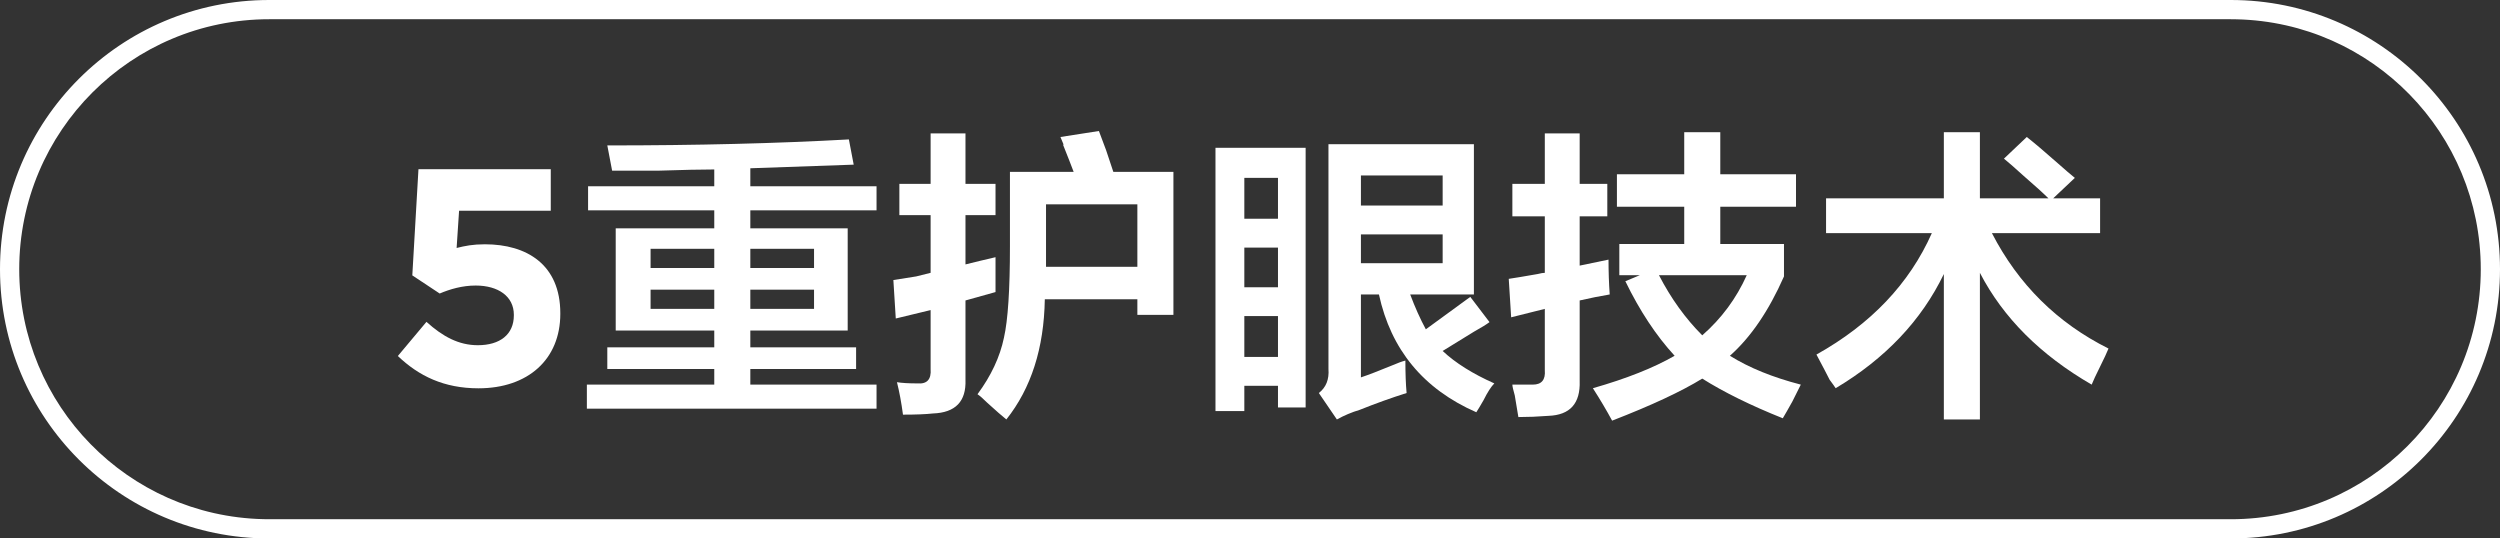
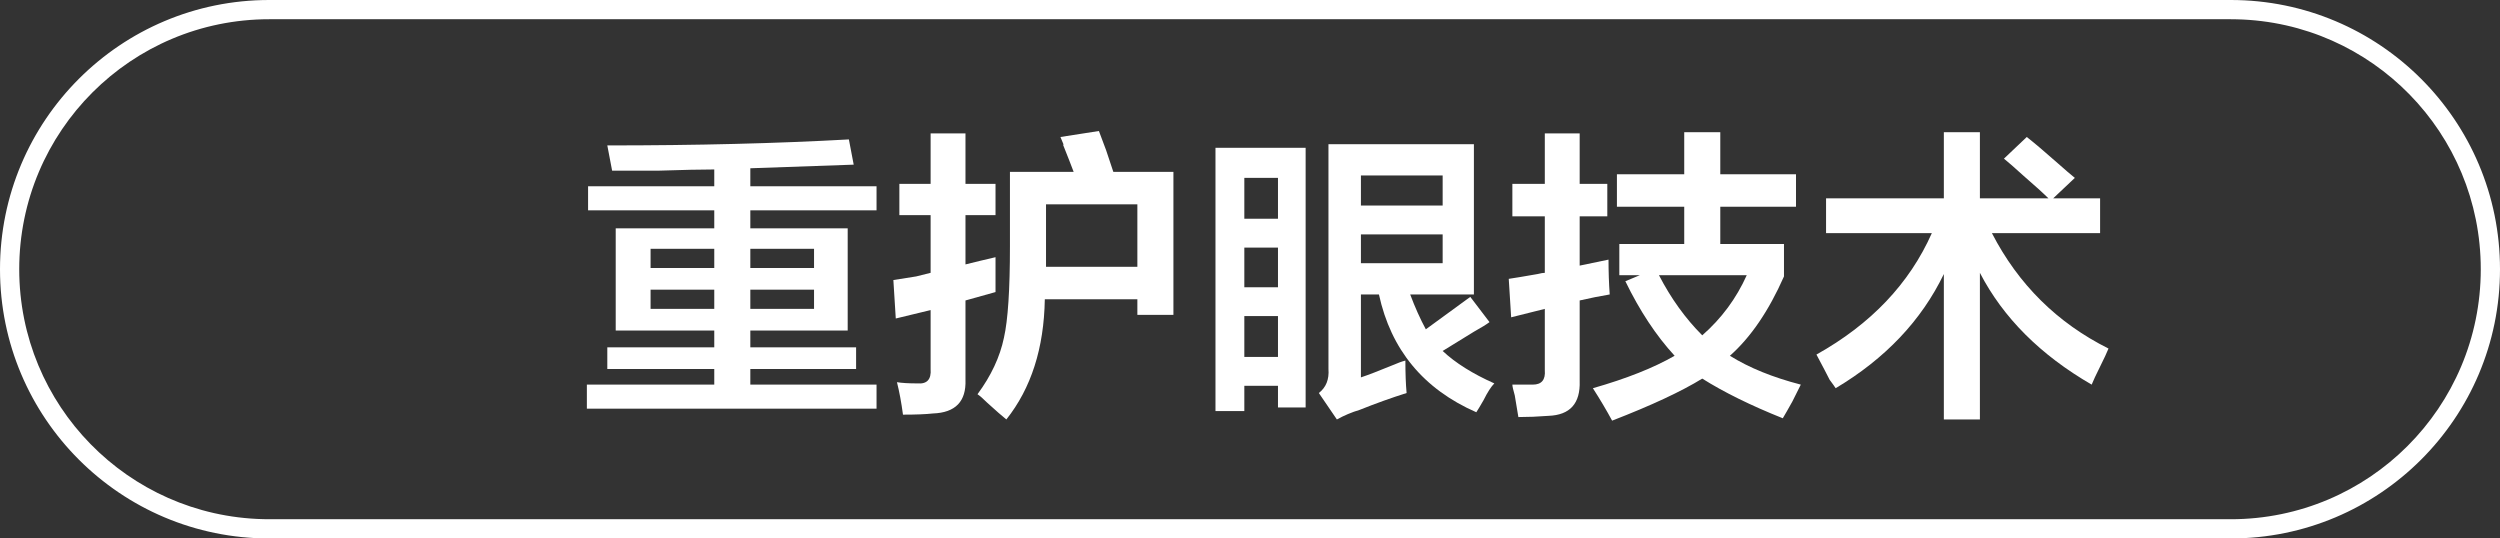
<svg xmlns="http://www.w3.org/2000/svg" width="130px" height="28px" viewBox="0 0 130 28" version="1.1">
  <rect x="0" y="0" width="130" height="28" fill="#333333" stroke="none" />
  <title>编组 13</title>
  <g id="页面-1" stroke="none" stroke-width="1" fill="none" fill-rule="evenodd">
    <g id="画板" transform="translate(-321, -700)" fill="#FFFFFF" fill-rule="nonzero">
      <g id="编组-13" transform="translate(321, 700)">
        <path d="M116,0 C123.732,0 130,6.268 130,14 C130,21.732 123.732,28 116,28 L14,28 C6.268,28 0,21.732 0,14 C0,6.268 6.268,0 14,0 L116,0 Z M116,1 L14,1 C6.82,1 1,6.82 1,14 C1,21.077 6.655,26.833 13.693,26.996 L14,27 L116,27 C123.18,27 129,21.18 129,14 C129,6.923 123.345,1.167 116.307,1.004 L116,1 Z" id="52备份-17" />
        <g id="5重护眼技术备份" transform="translate(20.688, 6.812)">
-           <path d="M4.192,13.38 C6.768,13.38 8.448,11.876 8.448,9.508 L8.448,9.476 C8.448,6.947 6.704,5.891 4.528,5.891 C3.904,5.891 3.504,5.971 3.056,6.083 L3.184,4.147 L7.952,4.147 L7.952,1.988 L1.072,1.988 L0.752,7.508 L2.176,8.451 C2.704,8.227 3.344,8.036 4.048,8.036 C5.216,8.036 6.032,8.595 6.032,9.556 L6.032,9.588 C6.032,10.579 5.312,11.139 4.16,11.139 C3.168,11.139 2.336,10.691 1.488,9.924 L0,11.7 C1.088,12.739 2.4,13.38 4.192,13.38 Z" id="路径" />
          <path d="M11.142,2.062 L10.892,0.75 C15.517,0.75 19.704,0.646 23.454,0.438 L23.704,1.75 C22.579,1.792 20.788,1.854 18.329,1.938 L18.329,2.875 L24.892,2.875 L24.892,4.125 L18.329,4.125 L18.329,5.062 L23.392,5.062 L23.392,10.375 L18.329,10.375 L18.329,11.25 L23.829,11.25 L23.829,12.375 L18.329,12.375 L18.329,13.188 L24.892,13.188 L24.892,14.438 L9.829,14.438 L9.829,13.188 L16.454,13.188 L16.454,12.375 L10.892,12.375 L10.892,11.25 L16.454,11.25 L16.454,10.375 L11.329,10.375 L11.329,5.062 L16.454,5.062 L16.454,4.125 L9.892,4.125 L9.892,2.875 L16.454,2.875 L16.454,2 C15.788,2 14.829,2.021 13.579,2.062 C12.496,2.062 11.684,2.062 11.142,2.062 Z M21.642,6.125 L18.329,6.125 L18.329,7.125 L21.642,7.125 L21.642,6.125 Z M18.329,8.25 L18.329,9.25 L21.642,9.25 L21.642,8.25 L18.329,8.25 Z M13.142,8.25 L13.142,9.25 L16.454,9.25 L16.454,8.25 L13.142,8.25 Z M13.142,6.125 L13.142,7.125 L16.454,7.125 L16.454,6.125 L13.142,6.125 Z" id="形状" />
          <path d="M31.642,15 C31.434,14.833 31.1,14.542 30.642,14.125 C30.434,13.917 30.267,13.771 30.142,13.688 C30.85,12.729 31.309,11.75 31.517,10.75 C31.725,9.833 31.829,8.25 31.829,6 L31.829,2.125 L35.142,2.125 C35.017,1.792 34.83,1.312 34.58,0.688 C34.663,0.812 34.621,0.688 34.455,0.312 L36.455,0 C36.538,0.208 36.663,0.542 36.83,1 C36.996,1.5 37.121,1.875 37.205,2.125 L40.33,2.125 L40.33,9.562 L38.455,9.562 L38.455,8.75 L33.642,8.75 C33.6,11.292 32.934,13.375 31.642,15 Z M26.079,4.375 L26.079,2.75 L27.704,2.75 L27.704,0.125 L29.517,0.125 L29.517,2.75 L31.079,2.75 L31.079,4.375 L29.517,4.375 L29.517,6.938 C30.017,6.812 30.538,6.688 31.079,6.562 C31.079,7.229 31.079,7.833 31.079,8.375 L29.517,8.812 L29.517,12.938 C29.559,14.062 28.996,14.646 27.829,14.688 C27.454,14.729 26.934,14.75 26.267,14.75 C26.184,14.125 26.079,13.562 25.954,13.062 C26.204,13.104 26.559,13.125 27.017,13.125 C27.517,13.167 27.746,12.917 27.704,12.375 L27.704,9.312 L25.892,9.75 L25.767,7.75 C26.017,7.708 26.413,7.646 26.954,7.562 C27.288,7.479 27.538,7.417 27.704,7.375 L27.704,4.375 L26.079,4.375 Z M33.705,6.812 L33.705,7.062 L38.455,7.062 L38.455,3.812 L33.705,3.812 L33.705,6.812 Z" id="形状" />
          <path d="M57.017,13.125 C56.85,13.292 56.663,13.583 56.455,14 C56.288,14.292 56.163,14.5 56.08,14.625 C53.33,13.417 51.642,11.375 51.017,8.5 L50.08,8.5 L50.08,12.812 C50.455,12.688 50.996,12.479 51.705,12.188 C51.996,12.062 52.225,11.979 52.392,11.938 C52.392,12.604 52.413,13.167 52.455,13.625 C51.663,13.875 50.85,14.167 50.017,14.5 C49.6,14.625 49.205,14.792 48.83,15 L47.892,13.625 C48.267,13.333 48.434,12.917 48.392,12.375 L48.392,0.688 L55.955,0.688 L55.955,8.5 L52.642,8.5 C52.892,9.167 53.163,9.771 53.455,10.312 C54.246,9.729 55.017,9.167 55.767,8.625 L56.767,9.938 C56.6,10.062 56.33,10.229 55.955,10.438 C55.288,10.854 54.746,11.188 54.33,11.438 C54.996,12.062 55.892,12.625 57.017,13.125 Z M42.517,14.562 L42.517,0.875 L47.205,0.875 L47.205,14.375 L45.767,14.375 L45.767,13.25 L44.017,13.25 L44.017,14.562 L42.517,14.562 Z M50.08,6.875 L54.33,6.875 L54.33,5.375 L50.08,5.375 L50.08,6.875 Z M50.08,2.312 L50.08,3.875 L54.33,3.875 L54.33,2.312 L50.08,2.312 Z M44.017,9.625 L44.017,11.75 L45.767,11.75 L45.767,9.625 L44.017,9.625 Z M44.017,2.438 L44.017,4.562 L45.767,4.562 L45.767,2.438 L44.017,2.438 Z M44.017,6.062 L44.017,8.125 L45.767,8.125 L45.767,6.062 L44.017,6.062 Z" id="形状" />
          <path d="M63.392,3.938 L63.392,2.25 L66.892,2.25 L66.892,0.062 L68.767,0.062 L68.767,2.25 L72.704,2.25 L72.704,3.938 L68.767,3.938 L68.767,5.875 L72.079,5.875 L72.079,7.562 C71.288,9.354 70.35,10.729 69.267,11.688 C70.267,12.312 71.496,12.812 72.954,13.188 C72.871,13.354 72.725,13.646 72.517,14.062 C72.309,14.438 72.142,14.729 72.017,14.938 C70.35,14.271 68.954,13.583 67.829,12.875 C66.746,13.542 65.184,14.271 63.142,15.062 C62.85,14.521 62.517,13.958 62.142,13.375 C63.892,12.875 65.309,12.312 66.392,11.688 C65.434,10.646 64.579,9.354 63.83,7.812 L64.579,7.5 L63.517,7.5 L63.517,5.875 L66.892,5.875 L66.892,3.938 L63.392,3.938 Z M57.955,4.438 L57.955,2.75 L59.642,2.75 L59.642,0.125 L61.455,0.125 L61.455,2.75 L62.892,2.75 L62.892,4.438 L61.455,4.438 L61.455,7 L62.955,6.688 C62.955,7.312 62.975,7.917 63.017,8.5 C62.517,8.583 61.996,8.688 61.455,8.812 L61.455,13 C61.496,14.167 60.955,14.771 59.83,14.812 C59.288,14.854 58.767,14.875 58.267,14.875 C58.225,14.625 58.163,14.25 58.08,13.75 C57.996,13.458 57.955,13.271 57.955,13.188 C58.163,13.188 58.517,13.188 59.017,13.188 C59.475,13.188 59.684,12.938 59.642,12.438 L59.642,9.25 L57.892,9.688 L57.767,7.688 C58.059,7.646 58.559,7.562 59.267,7.438 C59.434,7.396 59.559,7.375 59.642,7.375 L59.642,4.438 L57.955,4.438 Z M70.142,7.5 L65.579,7.5 C66.204,8.708 66.954,9.75 67.829,10.625 C68.829,9.75 69.6,8.708 70.142,7.5 Z" id="形状" />
          <path d="M74.267,5.312 L74.267,3.5 L80.392,3.5 L80.392,0.062 L82.267,0.062 L82.267,3.5 L85.829,3.5 C85.579,3.25 85.142,2.854 84.517,2.312 C84.059,1.896 83.725,1.604 83.517,1.438 L84.704,0.312 C85.079,0.604 85.621,1.062 86.329,1.688 C86.704,2.021 86.996,2.271 87.204,2.438 L86.079,3.5 L88.517,3.5 L88.517,5.312 L82.892,5.312 C84.267,7.979 86.288,9.979 88.954,11.312 C88.871,11.521 88.725,11.833 88.517,12.25 C88.309,12.667 88.163,12.979 88.079,13.188 C85.413,11.646 83.475,9.708 82.267,7.375 L82.267,15 L80.392,15 L80.392,7.438 C79.225,9.854 77.35,11.833 74.767,13.375 C74.684,13.25 74.579,13.104 74.454,12.938 C74.329,12.688 74.1,12.25 73.767,11.625 C76.6,10.042 78.6,7.938 79.767,5.312 L74.267,5.312 Z" id="路径" />
        </g>
      </g>
    </g>
  </g>
</svg>